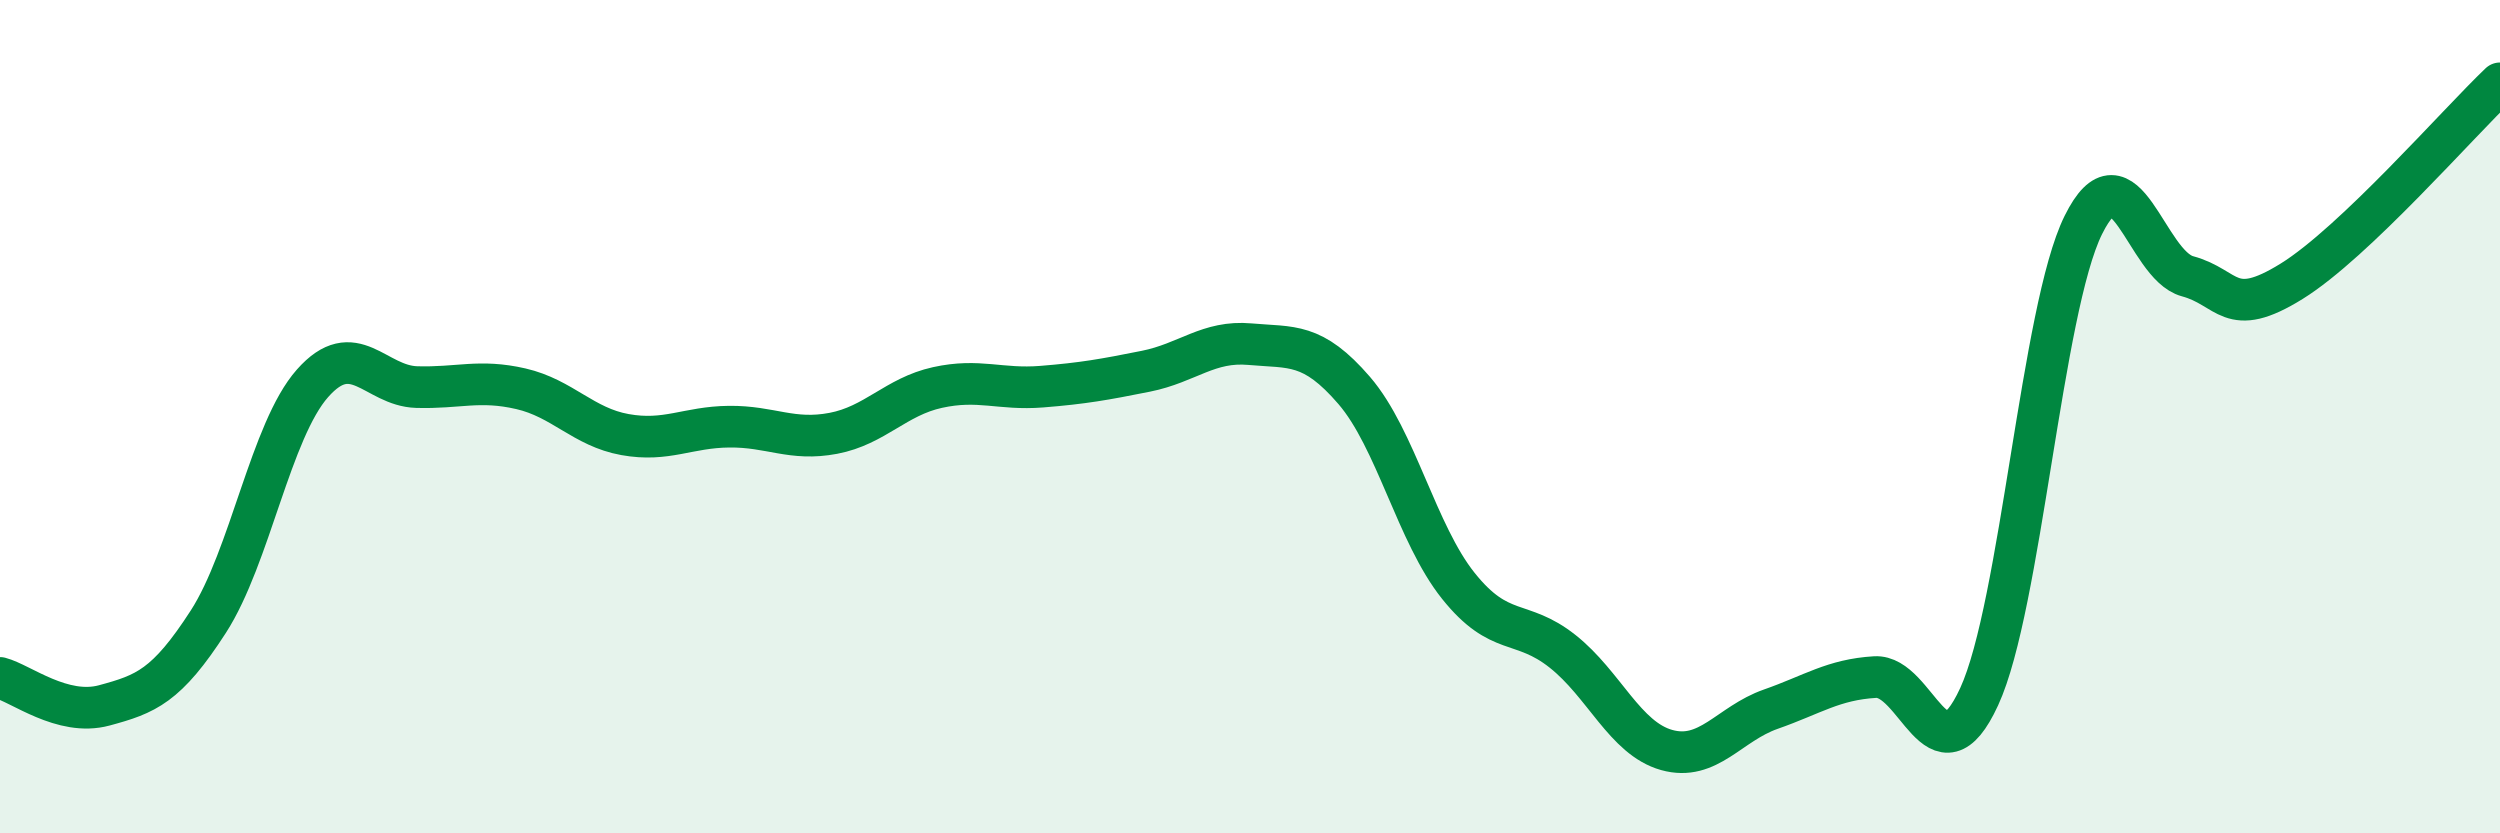
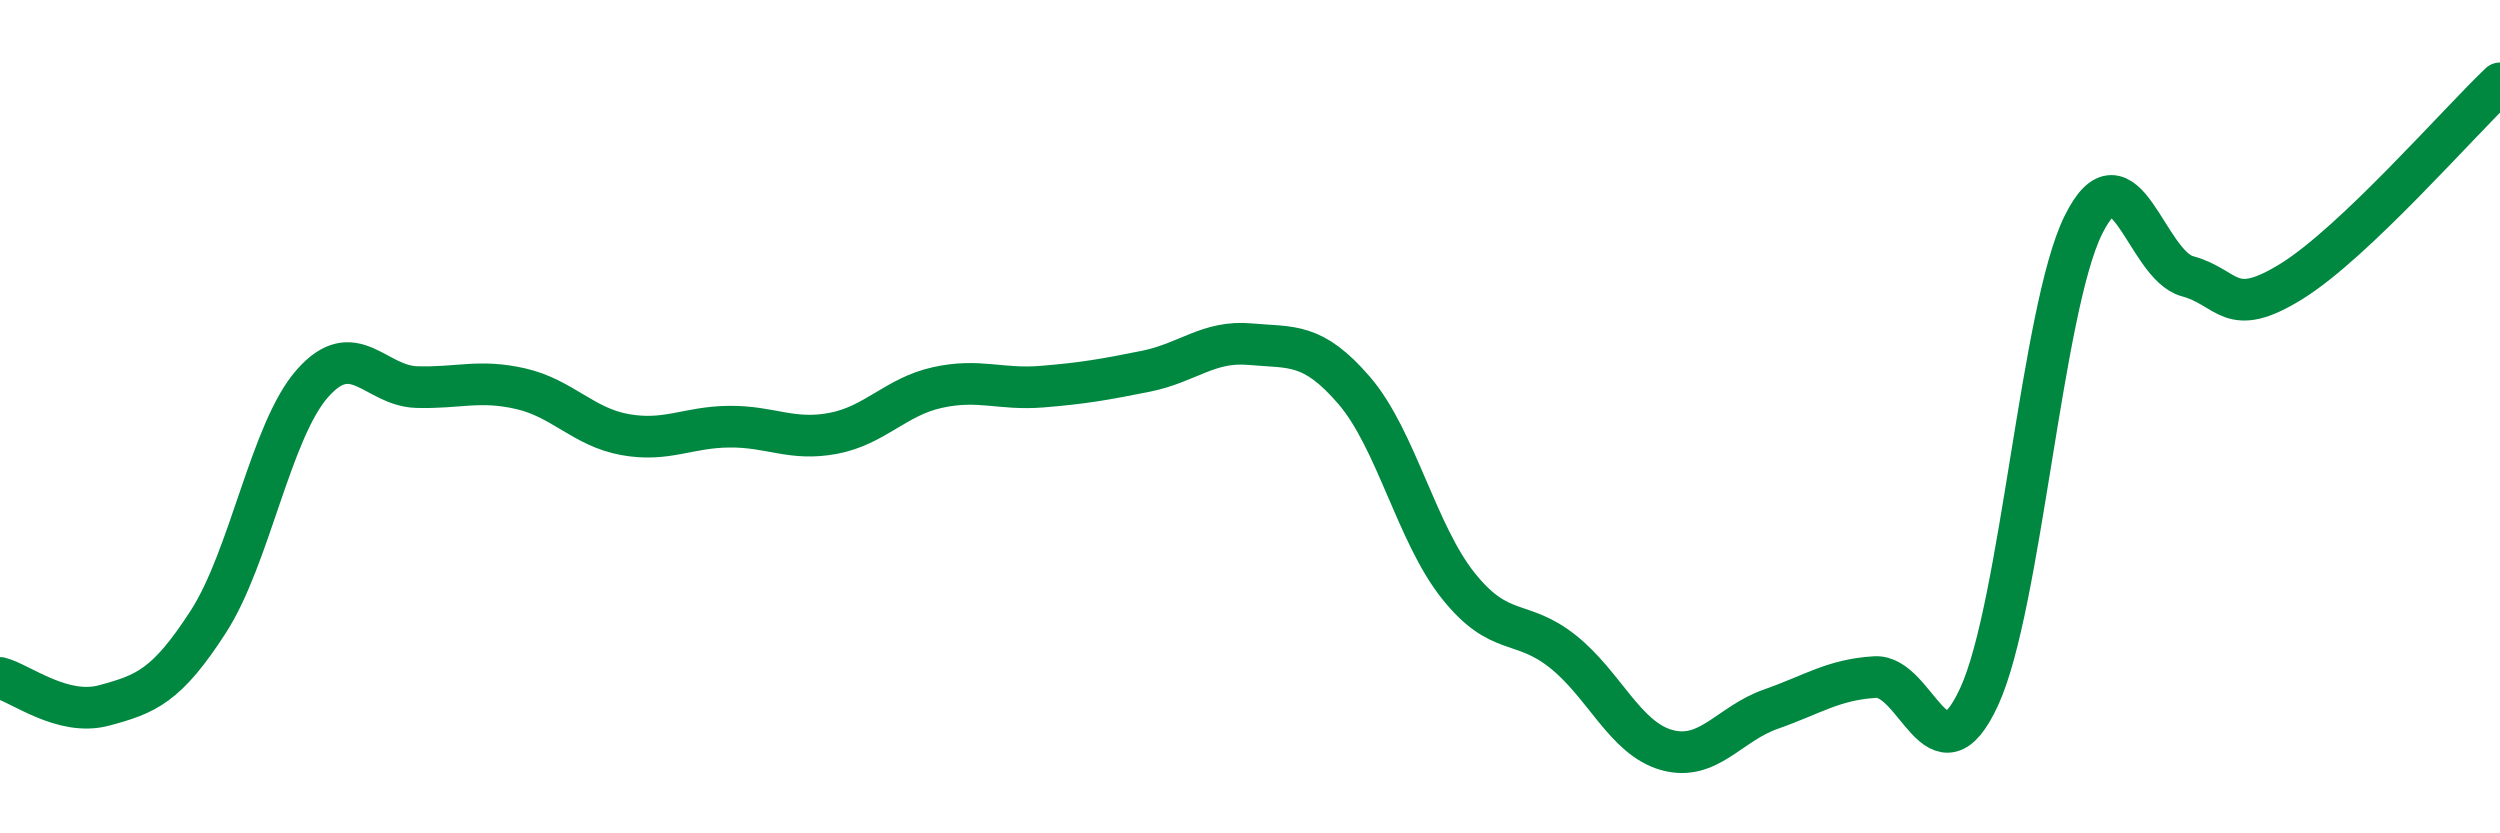
<svg xmlns="http://www.w3.org/2000/svg" width="60" height="20" viewBox="0 0 60 20">
-   <path d="M 0,16.27 C 0.5,16.4 1.5,17.2 2.5,16.93 C 3.5,16.66 4,16.47 5,14.92 C 6,13.37 6.5,10.33 7.5,9.2 C 8.5,8.07 9,9.26 10,9.29 C 11,9.32 11.5,9.1 12.5,9.33 C 13.5,9.56 14,10.25 15,10.43 C 16,10.61 16.5,10.25 17.5,10.24 C 18.5,10.23 19,10.59 20,10.4 C 21,10.21 21.5,9.52 22.5,9.3 C 23.5,9.08 24,9.36 25,9.28 C 26,9.2 26.5,9.11 27.5,8.91 C 28.5,8.71 29,8.17 30,8.26 C 31,8.35 31.5,8.21 32.5,9.37 C 33.5,10.53 34,12.81 35,14.06 C 36,15.31 36.5,14.84 37.5,15.63 C 38.5,16.42 39,17.72 40,18 C 41,18.28 41.5,17.37 42.5,17.02 C 43.5,16.67 44,16.31 45,16.25 C 46,16.19 46.5,18.89 47.5,16.72 C 48.5,14.55 49,7.42 50,5.4 C 51,3.38 51.5,6.36 52.5,6.63 C 53.5,6.9 53.5,7.68 55,6.75 C 56.5,5.82 59,2.95 60,2L60 20L0 20Z" fill="#008740" opacity="0.1" stroke-linecap="round" stroke-linejoin="round" />
  <path d="M 0,16.27 C 0.5,16.4 1.5,17.2 2.5,16.93 C 3.5,16.66 4,16.47 5,14.92 C 6,13.37 6.5,10.33 7.5,9.2 C 8.5,8.07 9,9.26 10,9.29 C 11,9.32 11.5,9.1 12.5,9.33 C 13.5,9.56 14,10.25 15,10.43 C 16,10.61 16.5,10.25 17.5,10.24 C 18.5,10.23 19,10.59 20,10.4 C 21,10.21 21.5,9.52 22.5,9.3 C 23.5,9.08 24,9.36 25,9.28 C 26,9.2 26.5,9.11 27.5,8.91 C 28.5,8.71 29,8.17 30,8.26 C 31,8.35 31.5,8.21 32.5,9.37 C 33.5,10.53 34,12.81 35,14.06 C 36,15.31 36.5,14.84 37.5,15.63 C 38.5,16.42 39,17.72 40,18 C 41,18.28 41.5,17.37 42.5,17.02 C 43.5,16.67 44,16.31 45,16.25 C 46,16.19 46.5,18.89 47.5,16.72 C 48.5,14.55 49,7.42 50,5.4 C 51,3.38 51.5,6.36 52.5,6.63 C 53.5,6.9 53.5,7.68 55,6.75 C 56.5,5.82 59,2.95 60,2" stroke="#008740" stroke-width="1" fill="none" stroke-linecap="round" stroke-linejoin="round" />
</svg>